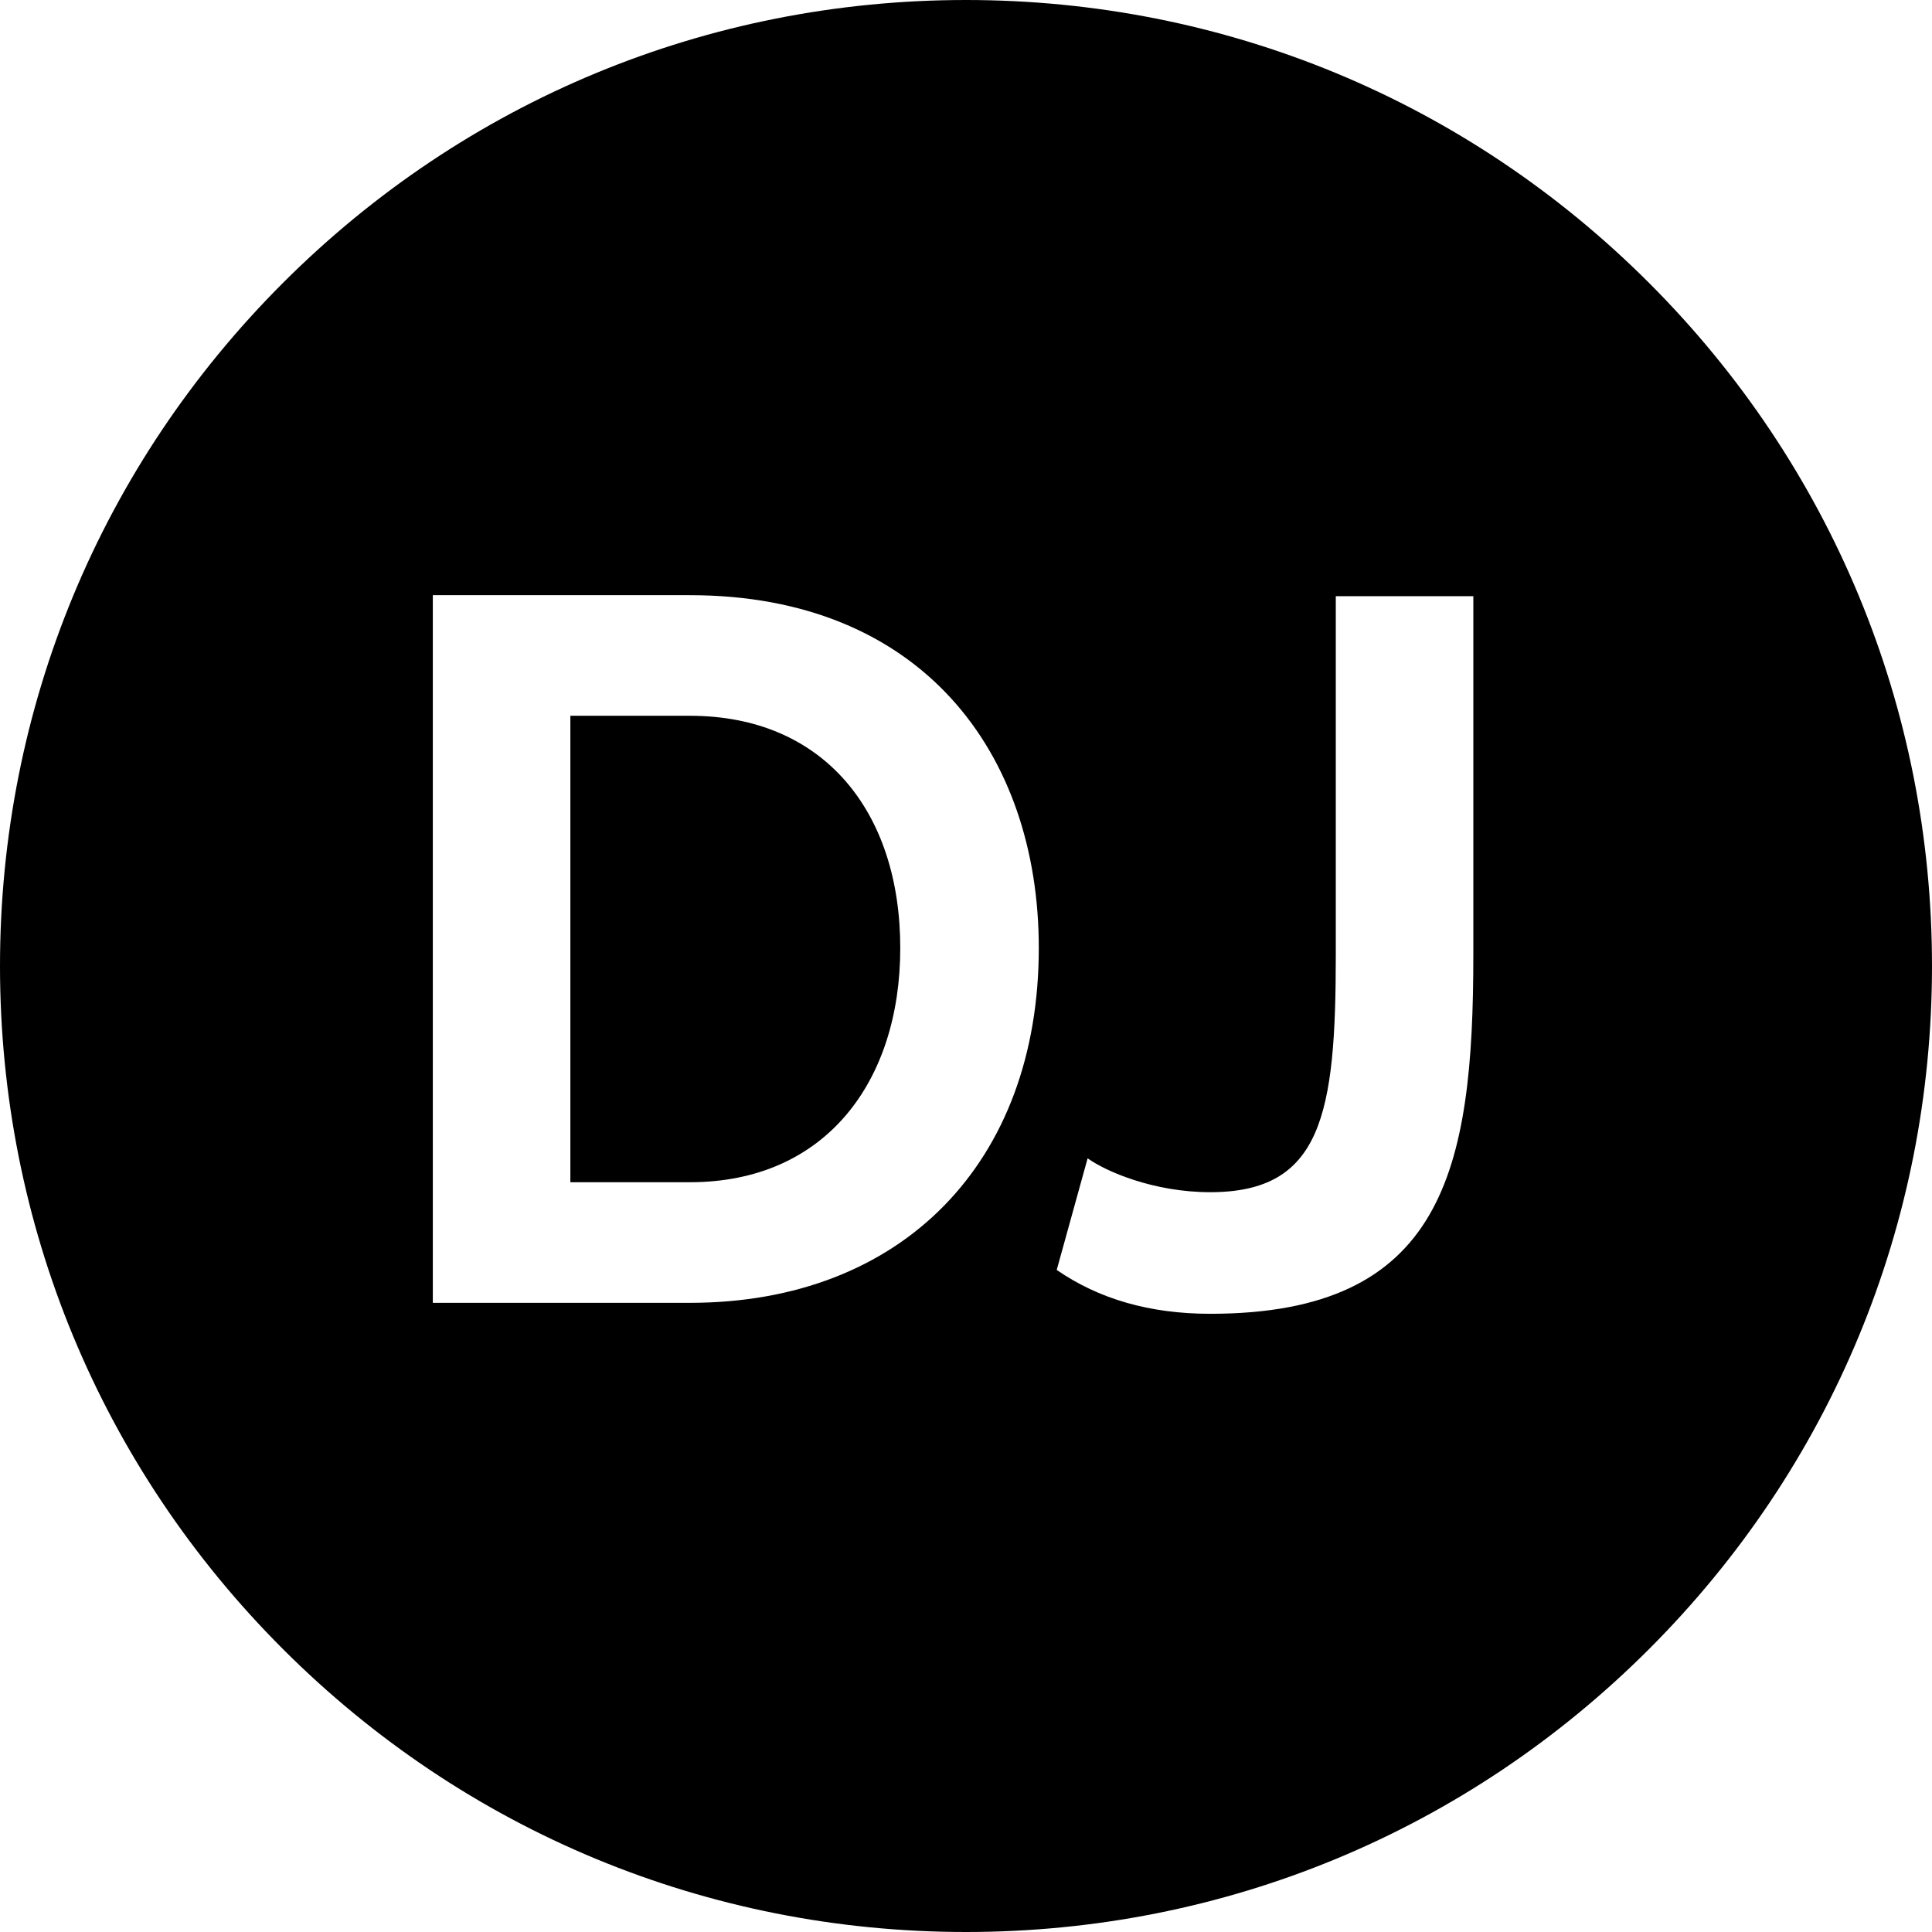
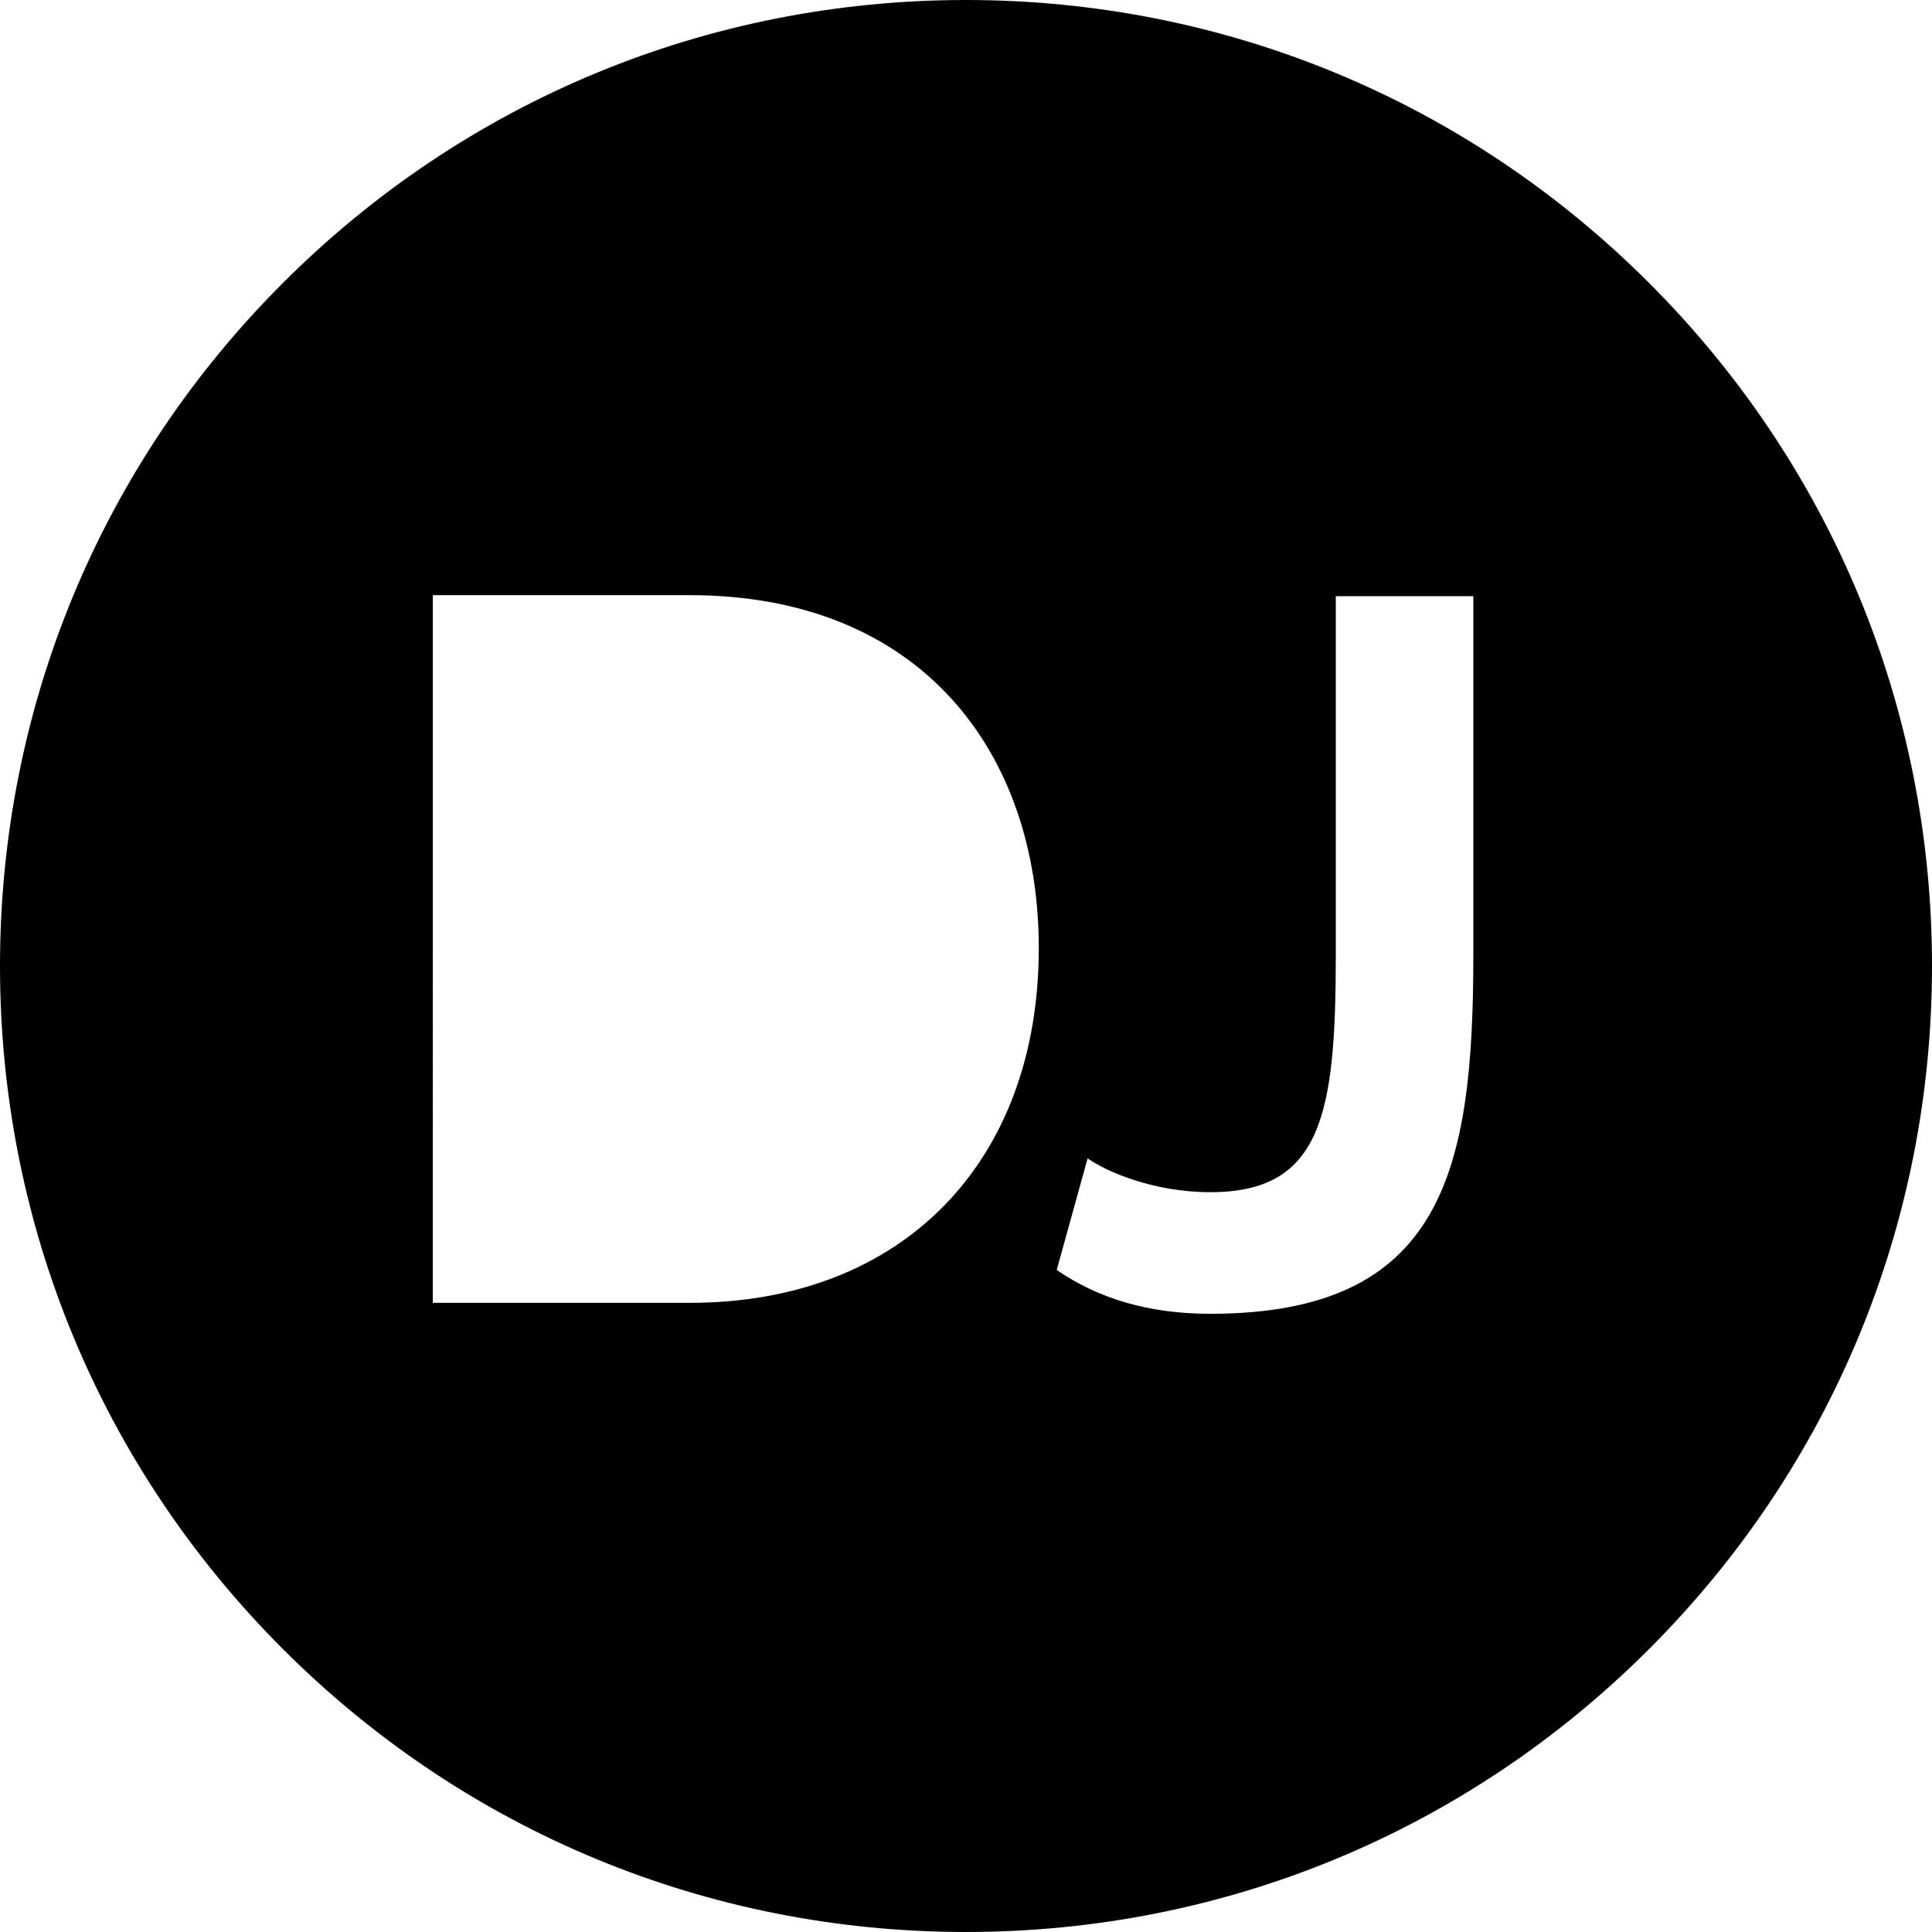
<svg xmlns="http://www.w3.org/2000/svg" version="1.1" id="Capa_1" x="0px" y="0px" viewBox="0 0 512 512" style="enable-background:new 0 0 512 512;" xml:space="preserve">
  <g>
    <g>
-       <path d="M182.847,189.69h-31.695v123.612h31.695c35.922,0,55.731-26.677,55.731-62.07    C238.579,215.047,218.241,189.69,182.847,189.69z" />
-     </g>
+       </g>
  </g>
  <g>
    <g>
      <path d="M437.02,74.98C388.667,26.629,324.38,0,256,0S123.333,26.629,74.98,74.98C26.629,123.333,0,187.62,0,256    s26.629,132.667,74.98,181.02C123.333,485.371,187.62,512,256,512s132.667-26.629,181.02-74.98    C485.371,388.667,512,324.38,512,256S485.371,123.333,437.02,74.98z M182.847,345.263h-68.146V157.73h68.146    c61.278,0,92.445,41.732,92.445,93.502C275.292,308.021,239.107,345.263,182.847,345.263z M390.449,253.081    c0,57.053-7.924,95.087-69.73,95.087c-16.112,0-29.583-3.962-40.676-11.621l8.188-29.583c4.754,3.434,17.433,8.98,32.488,8.98    c29.583,0,33.28-20.603,33.28-62.863v-95.086h36.45V253.081z" />
    </g>
  </g>
  <g>
</g>
  <g>
</g>
  <g>
</g>
  <g>
</g>
  <g>
</g>
  <g>
</g>
  <g>
</g>
  <g>
</g>
  <g>
</g>
  <g>
</g>
  <g>
</g>
  <g>
</g>
  <g>
</g>
  <g>
</g>
  <g>
</g>
</svg>